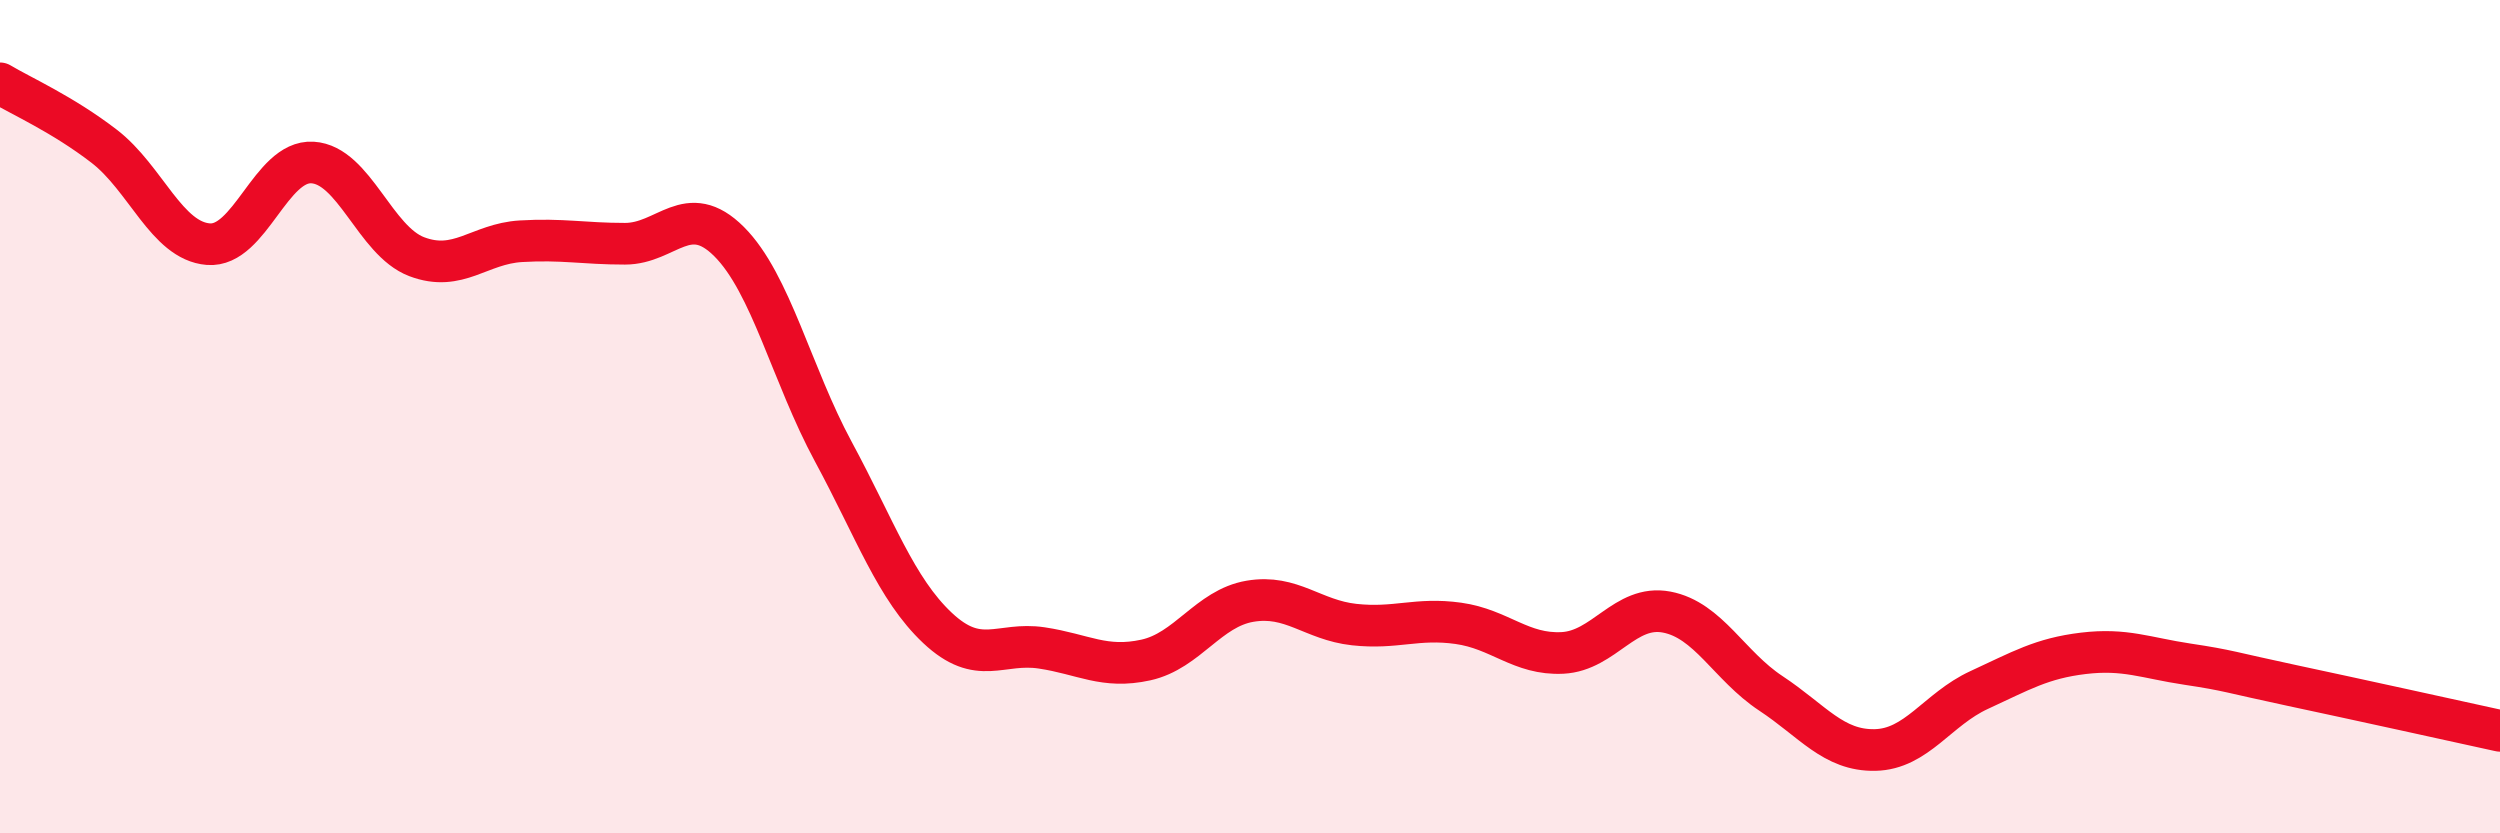
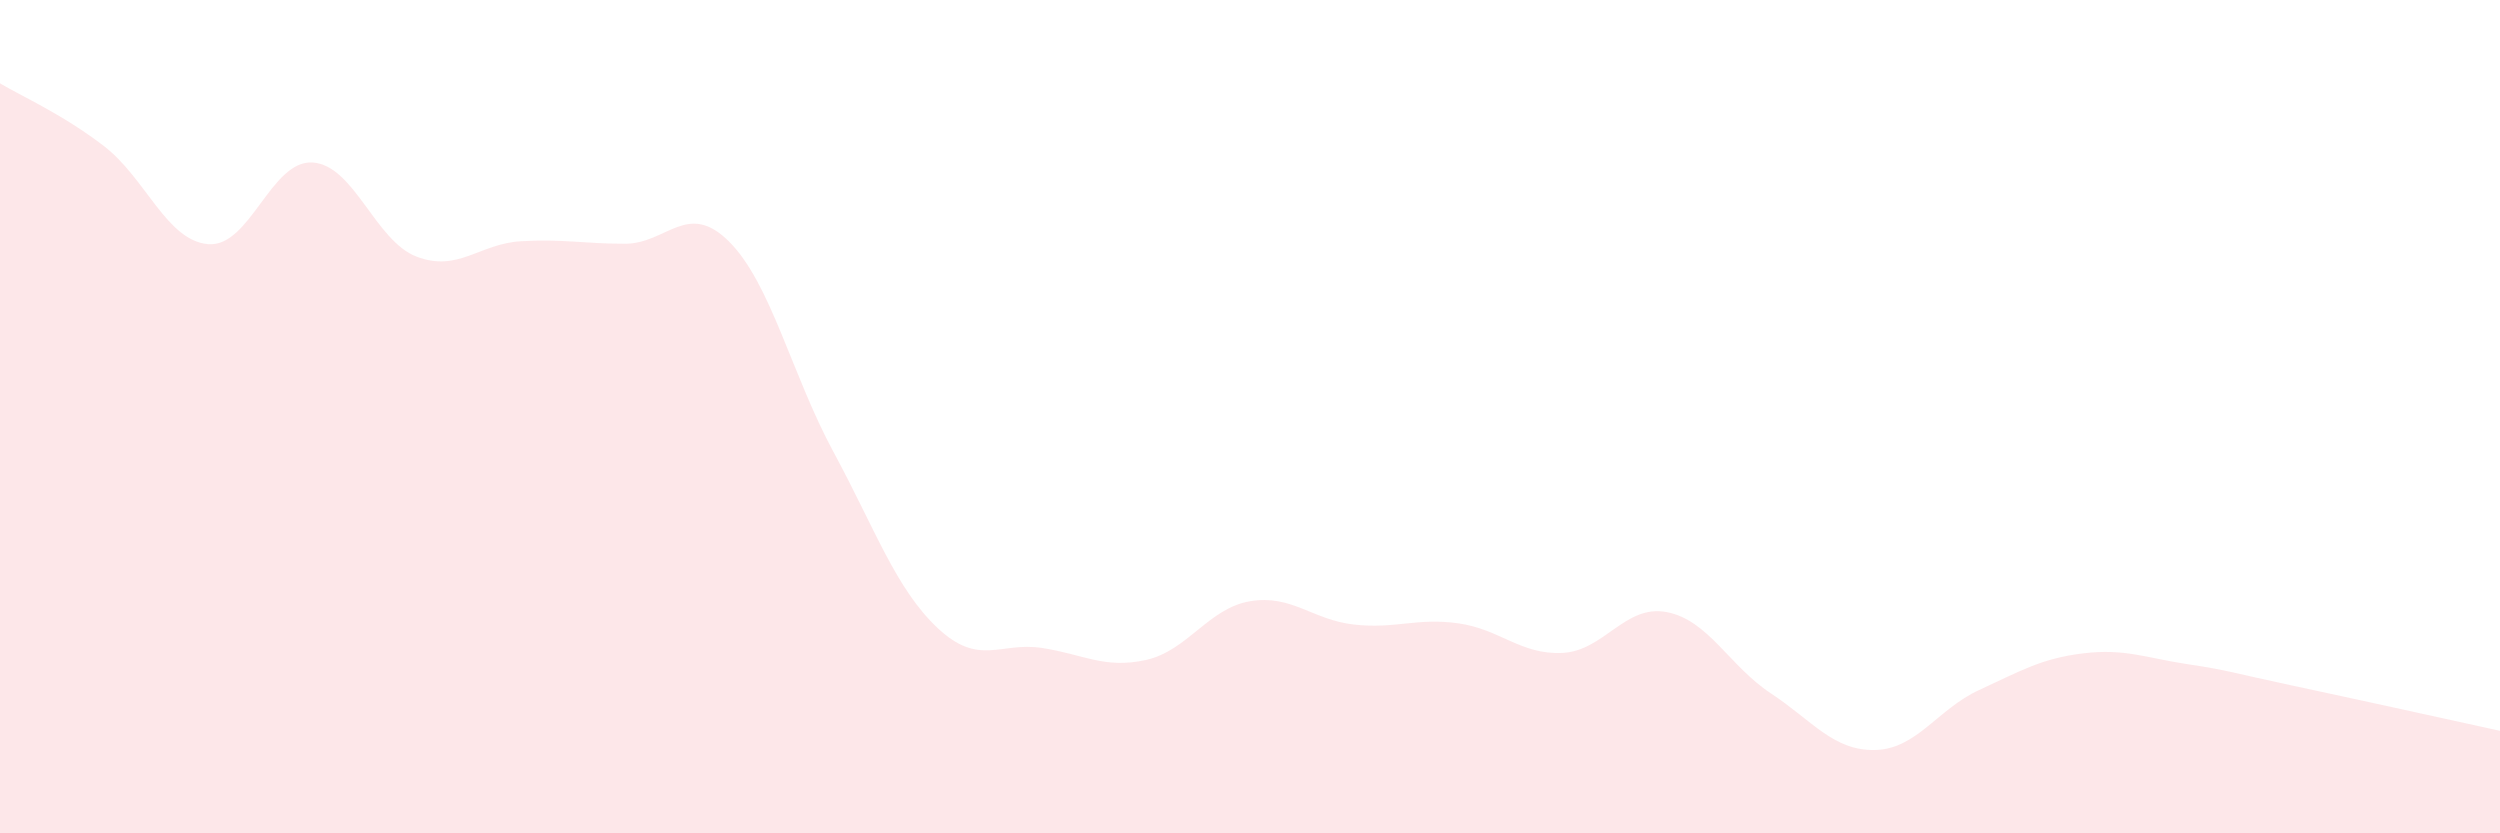
<svg xmlns="http://www.w3.org/2000/svg" width="60" height="20" viewBox="0 0 60 20">
  <path d="M 0,2 C 0.5,2.3 1.5,2.74 2.5,3.51 C 3.5,4.28 4,5.78 5,5.86 C 6,5.94 6.5,3.84 7.5,3.9 C 8.5,3.96 9,5.78 10,6.16 C 11,6.54 11.5,5.85 12.5,5.79 C 13.5,5.73 14,5.85 15,5.85 C 16,5.85 16.5,4.8 17.5,5.8 C 18.5,6.8 19,8.99 20,10.84 C 21,12.69 21.5,14.13 22.5,15.07 C 23.5,16.01 24,15.4 25,15.55 C 26,15.7 26.5,16.06 27.5,15.84 C 28.5,15.62 29,14.6 30,14.43 C 31,14.26 31.5,14.88 32.5,14.99 C 33.5,15.1 34,14.82 35,14.96 C 36,15.1 36.5,15.72 37.5,15.67 C 38.5,15.62 39,14.5 40,14.69 C 41,14.88 41.5,15.98 42.5,16.64 C 43.5,17.3 44,18.02 45,18 C 46,17.98 46.5,17.02 47.5,16.56 C 48.5,16.1 49,15.8 50,15.68 C 51,15.56 51.5,15.79 52.5,15.94 C 53.5,16.09 53.5,16.13 55,16.45 C 56.5,16.77 59,17.32 60,17.54L60 20L0 20Z" fill="#EB0A25" opacity="0.1" stroke-linecap="round" stroke-linejoin="round" />
-   <path d="M 0,2 C 0.5,2.3 1.5,2.74 2.5,3.51 C 3.5,4.28 4,5.78 5,5.86 C 6,5.94 6.5,3.84 7.5,3.9 C 8.5,3.96 9,5.78 10,6.16 C 11,6.54 11.5,5.85 12.5,5.79 C 13.5,5.73 14,5.85 15,5.85 C 16,5.85 16.5,4.8 17.5,5.8 C 18.5,6.8 19,8.99 20,10.84 C 21,12.69 21.5,14.13 22.5,15.07 C 23.5,16.01 24,15.4 25,15.55 C 26,15.7 26.5,16.06 27.5,15.84 C 28.5,15.62 29,14.6 30,14.43 C 31,14.26 31.5,14.88 32.5,14.99 C 33.5,15.1 34,14.82 35,14.96 C 36,15.1 36.5,15.72 37.5,15.67 C 38.5,15.62 39,14.5 40,14.69 C 41,14.88 41.5,15.98 42.5,16.64 C 43.5,17.3 44,18.02 45,18 C 46,17.98 46.5,17.02 47.5,16.56 C 48.5,16.1 49,15.8 50,15.68 C 51,15.56 51.5,15.79 52.5,15.94 C 53.5,16.09 53.5,16.13 55,16.45 C 56.5,16.77 59,17.32 60,17.54" stroke="#EB0A25" stroke-width="1" fill="none" stroke-linecap="round" stroke-linejoin="round" />
</svg>